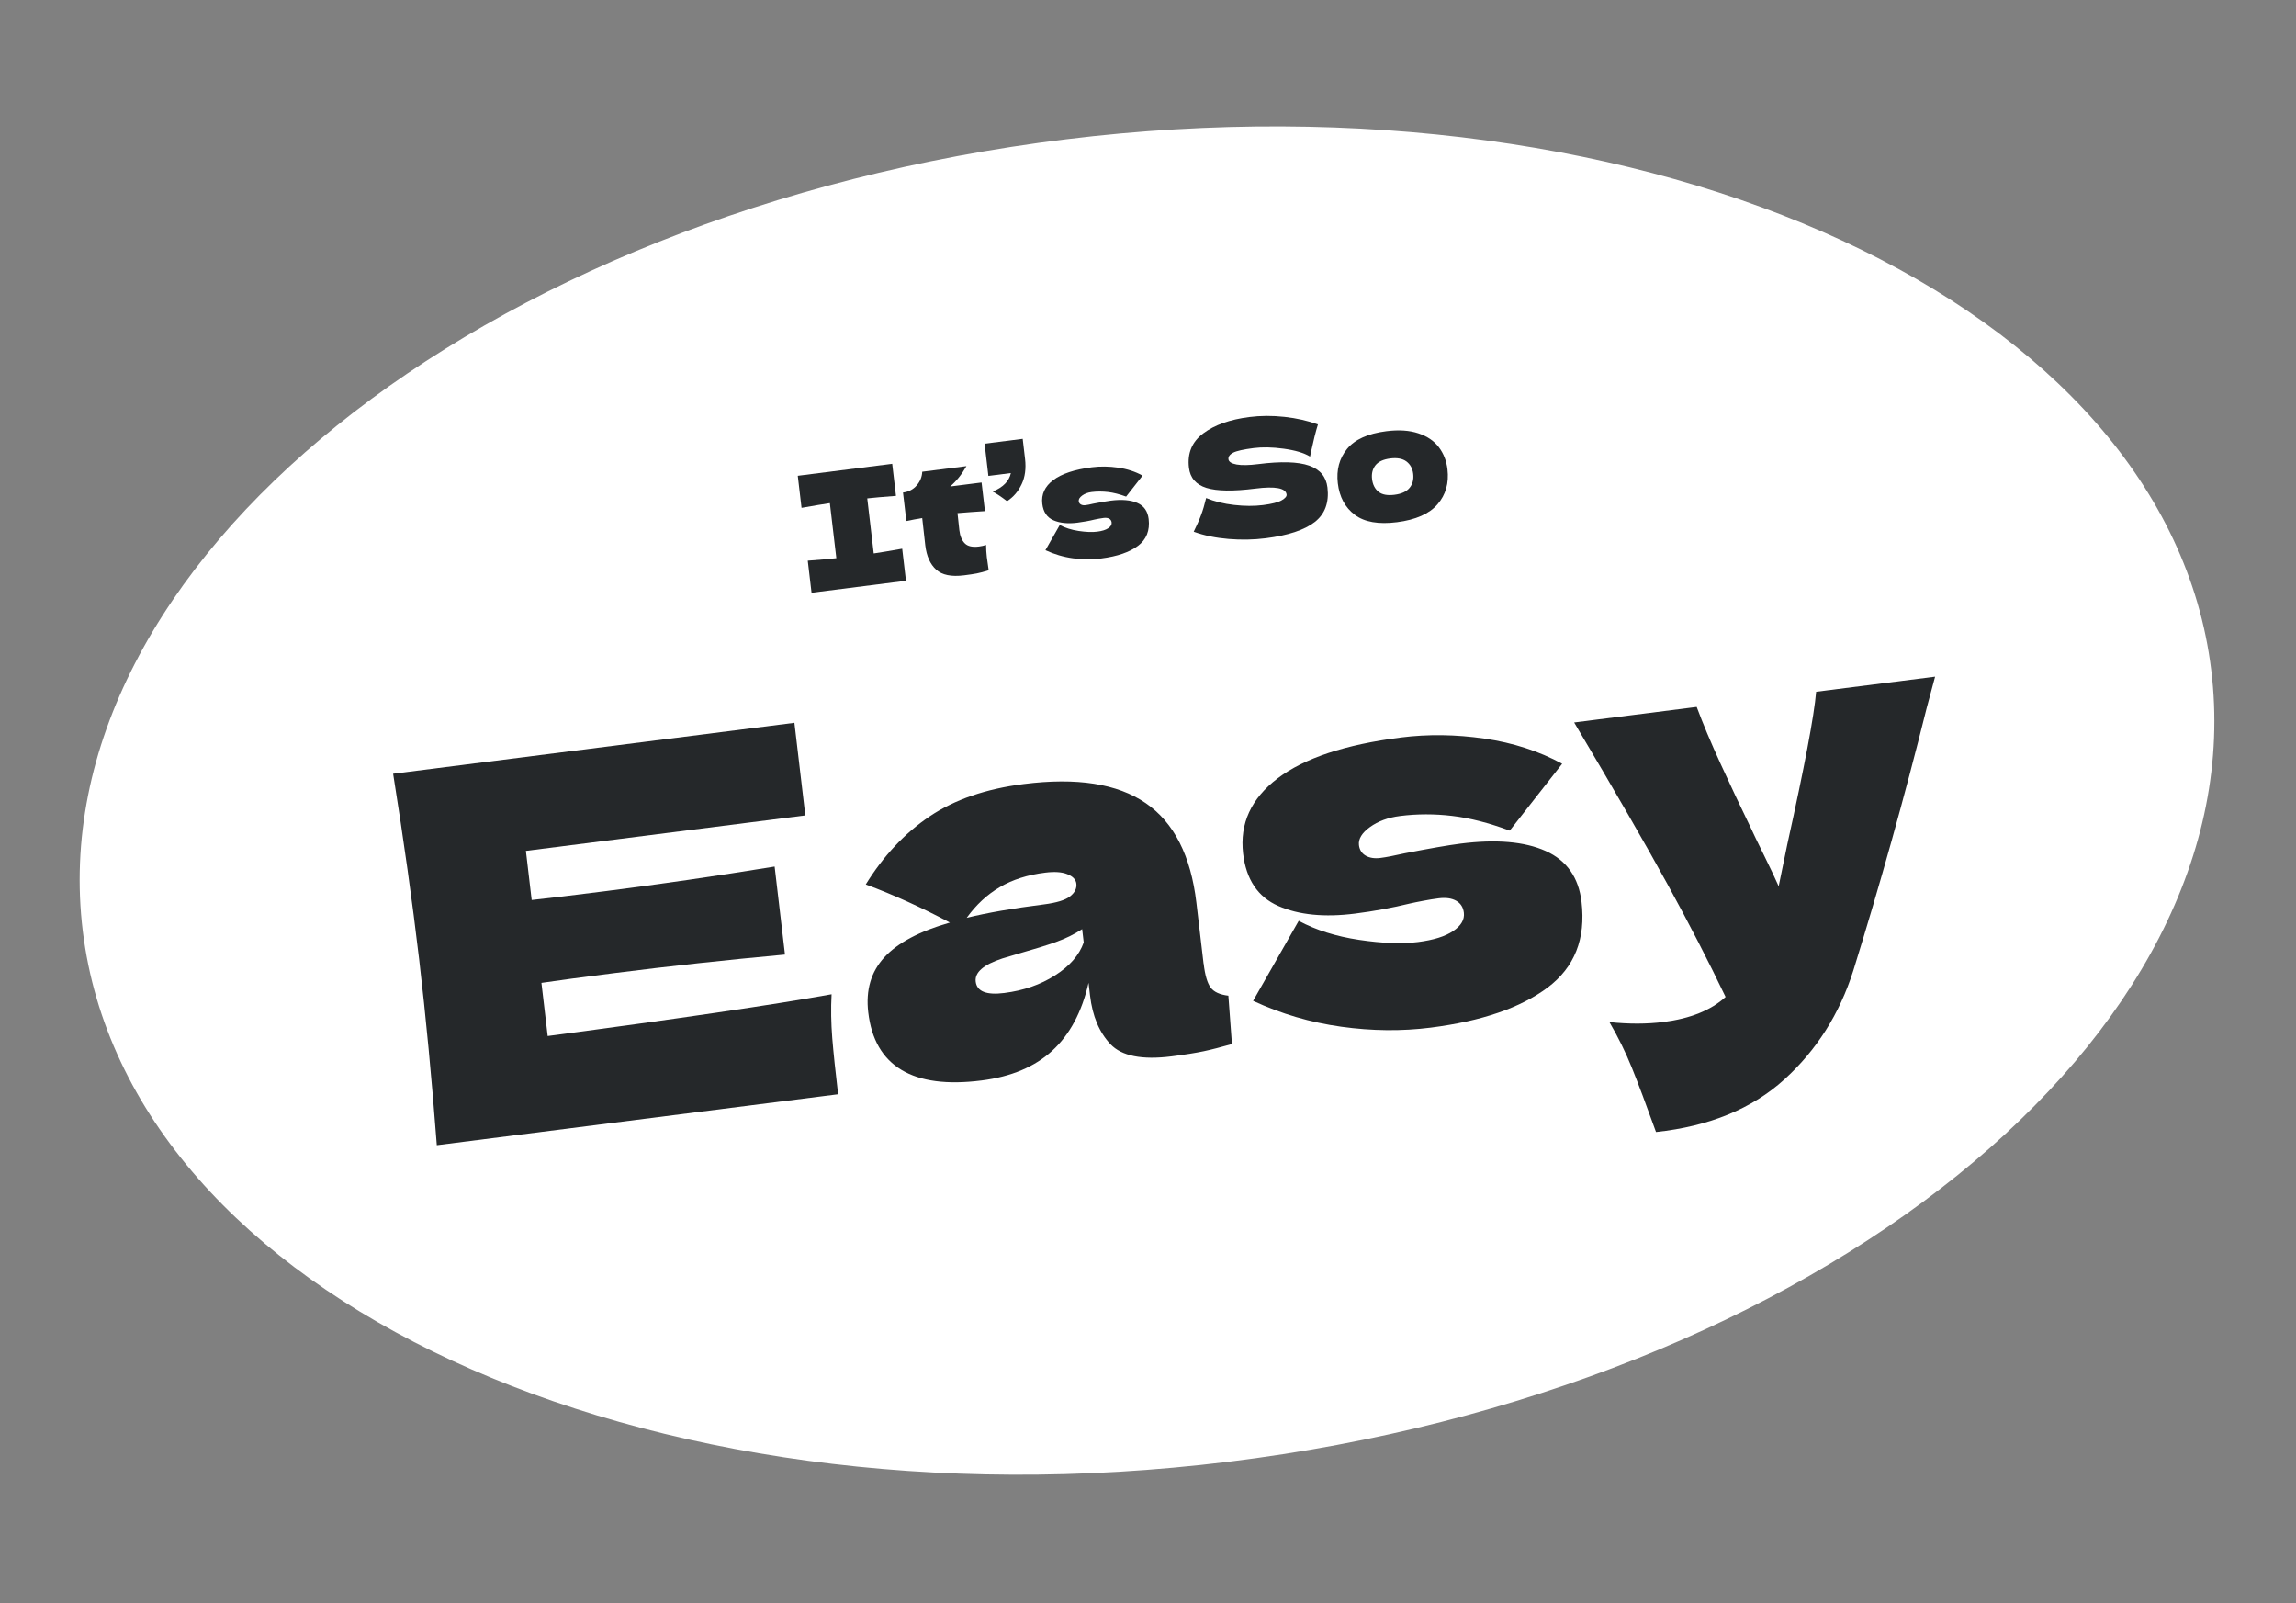
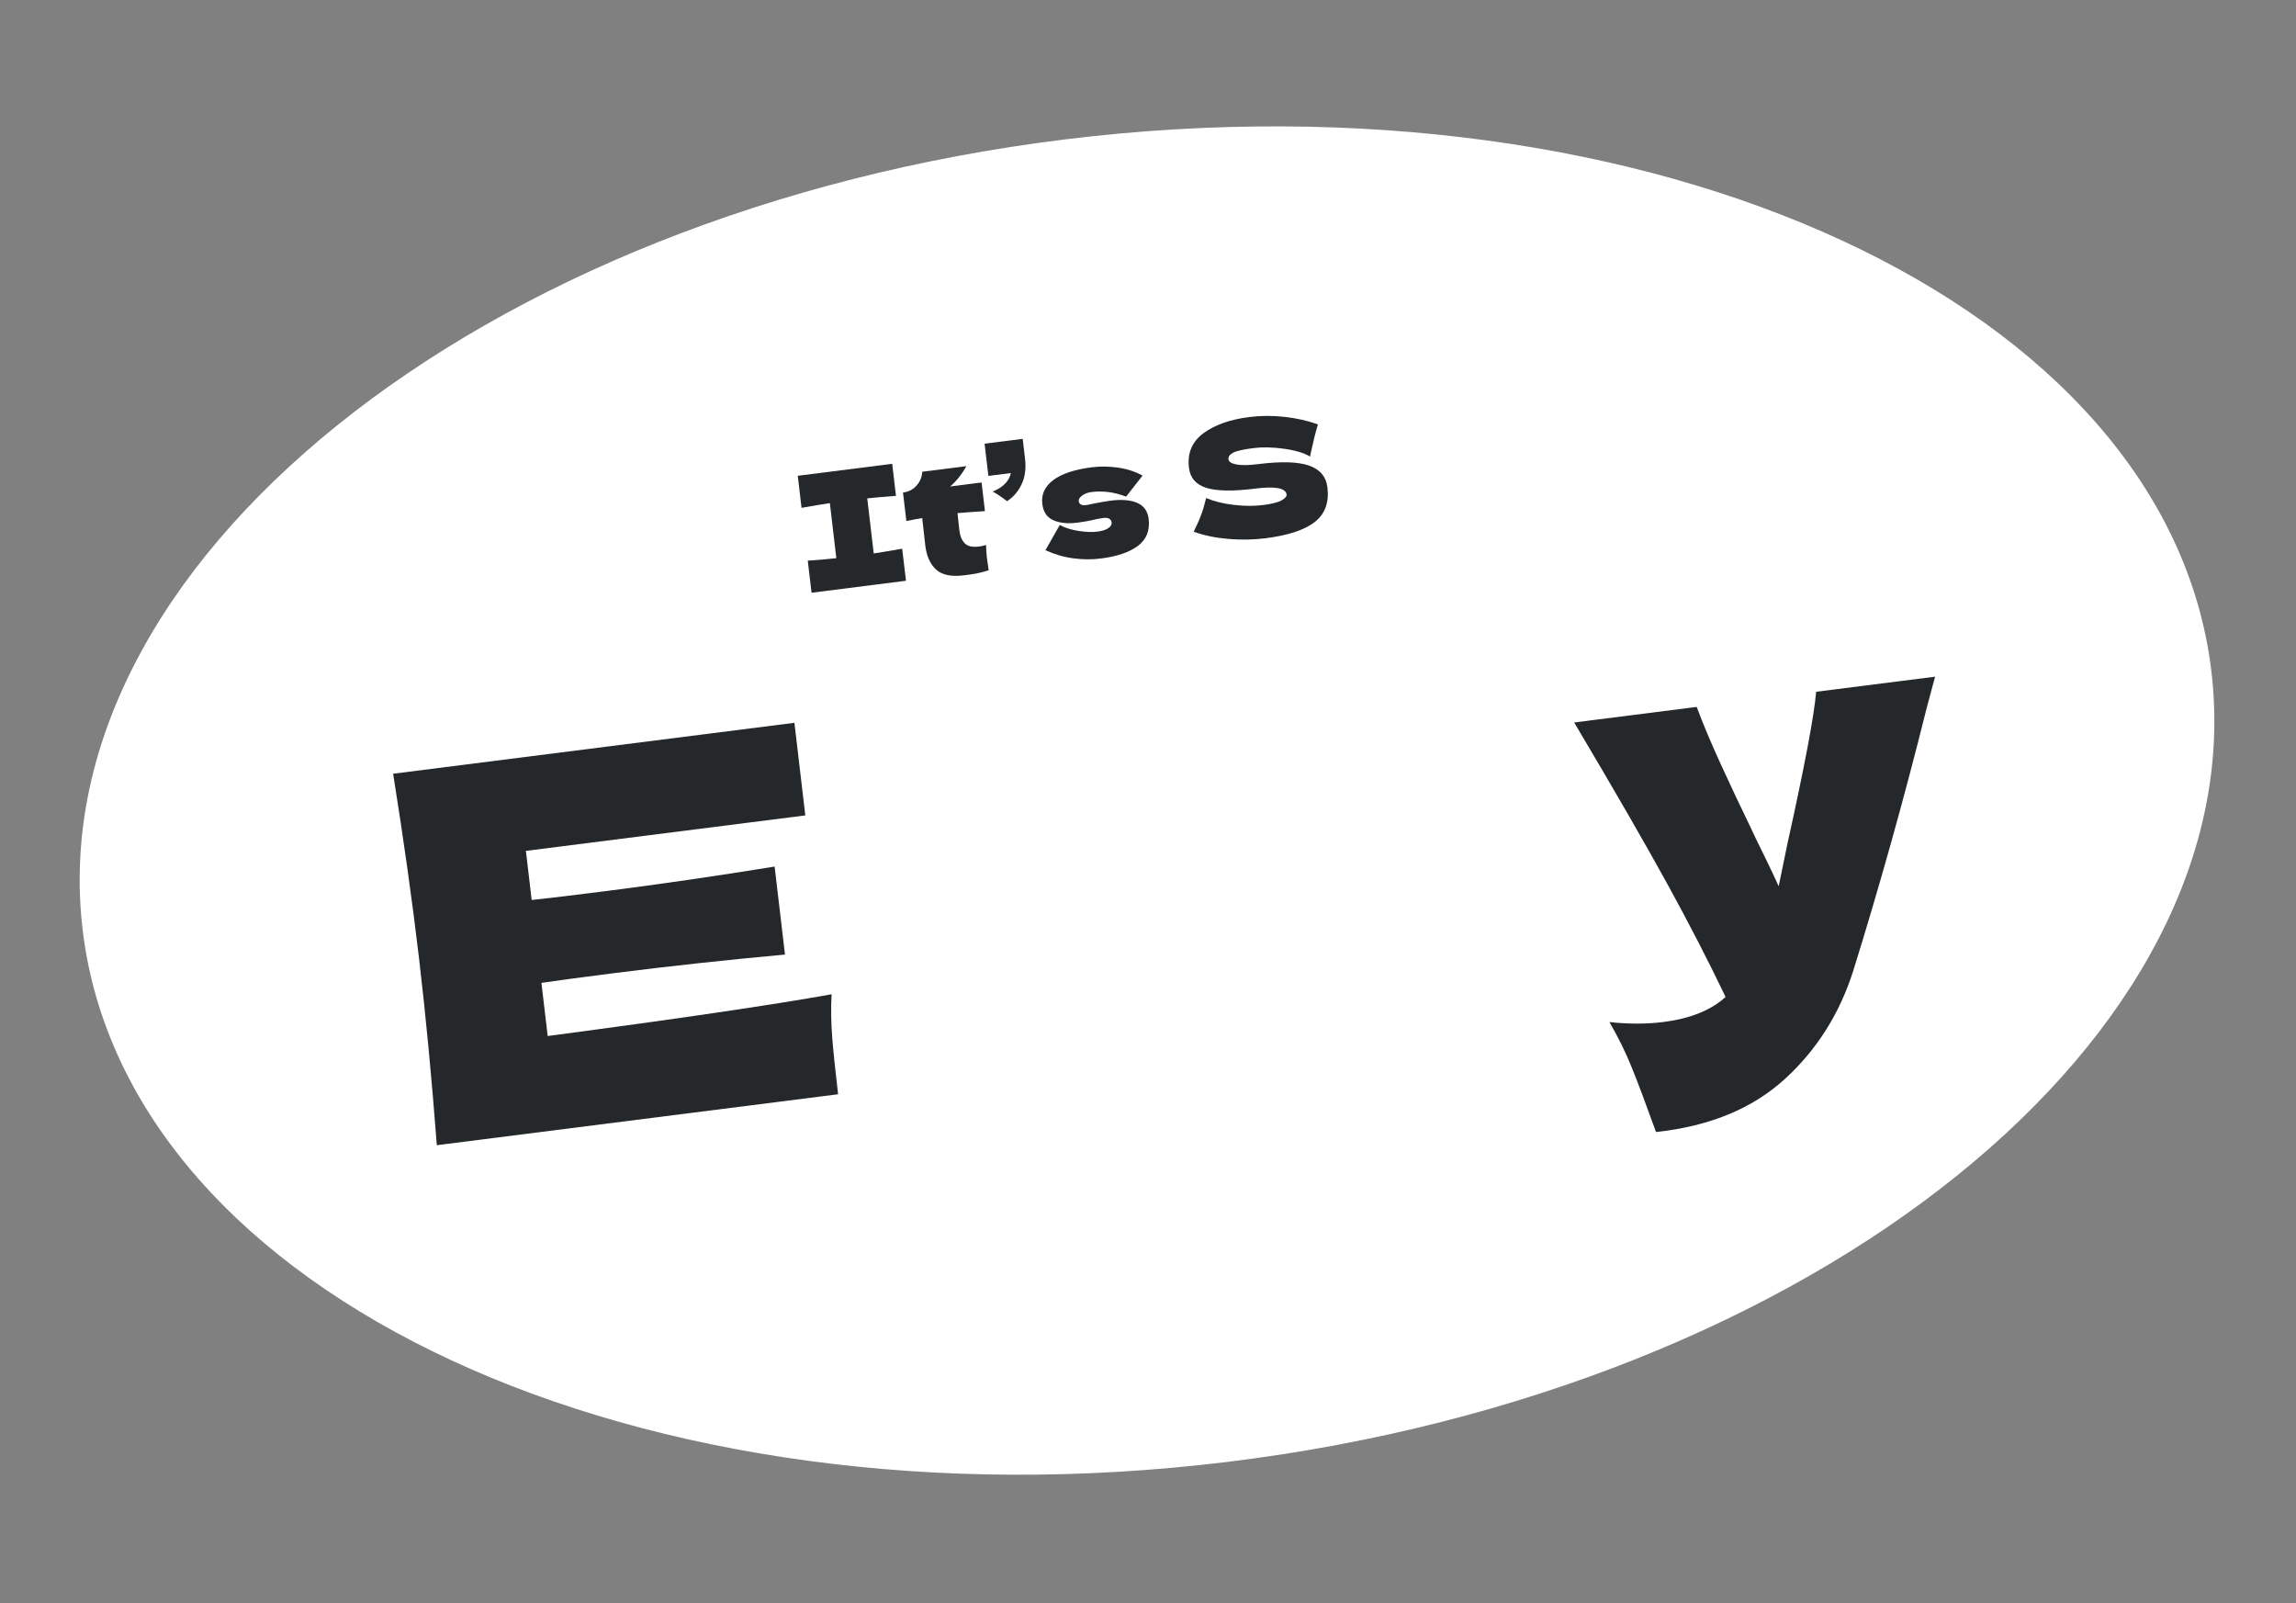
<svg xmlns="http://www.w3.org/2000/svg" width="212" height="148" viewBox="0 0 212 148" fill="none">
  <rect x="0" y="0" width="212" height="148" fill="#808080" stroke="none" />
  <path d="M113.404 134.942C167.673 128.279 208.311 95.548 204.171 61.836C200.032 28.123 152.683 6.196 98.414 12.859C44.146 19.523 3.508 52.254 7.647 85.966C11.787 119.678 59.136 141.606 113.404 134.942Z" fill="white" />
  <path d="M50.57 95.637C62.641 94.043 71.381 92.756 76.784 91.783C76.711 93.1 76.738 94.446 76.846 95.829C76.959 97.205 77.141 98.928 77.386 101.013L40.333 105.715C39.867 99.577 39.324 93.845 38.698 88.522C38.071 83.198 37.269 77.499 36.299 71.425L73.352 66.723L74.358 75.272L48.559 78.546L49.092 83.08C50.622 82.92 52.879 82.647 55.87 82.268C60.924 81.626 66.145 80.868 71.525 79.994L72.481 88.118C67.057 88.614 61.814 89.183 56.759 89.825C53.768 90.204 51.515 90.504 49.993 90.731L50.57 95.637Z" fill="#25282A" />
-   <path d="M111.136 88.946C111.262 90.018 111.48 90.757 111.784 91.164C112.087 91.57 112.635 91.822 113.42 91.914L113.751 96.376C112.755 96.659 111.883 96.886 111.148 97.041C110.407 97.197 109.423 97.356 108.177 97.514C105.447 97.861 103.565 97.483 102.531 96.389C101.496 95.289 100.871 93.794 100.649 91.906L100.51 90.726C99.895 93.425 98.772 95.511 97.157 96.996C95.542 98.481 93.369 99.393 90.632 99.74C87.452 100.144 84.989 99.82 83.234 98.763C81.478 97.705 80.462 95.939 80.169 93.45C79.929 91.407 80.421 89.716 81.652 88.375C82.883 87.035 84.9 85.965 87.708 85.163C85.091 83.771 82.507 82.6 79.941 81.645C81.566 79.01 83.531 76.919 85.83 75.368C88.128 73.817 91.03 72.819 94.523 72.376C99.418 71.755 103.17 72.34 105.786 74.136C108.402 75.926 109.959 79 110.469 83.336L111.129 88.947L111.136 88.946ZM92.312 81.896C91.136 82.586 90.121 83.53 89.26 84.727C91.14 84.263 93.51 83.852 96.37 83.49C97.547 83.34 98.355 83.094 98.798 82.75C99.241 82.407 99.436 82.012 99.385 81.574C99.341 81.196 99.064 80.903 98.557 80.7C98.048 80.491 97.366 80.448 96.508 80.556C94.887 80.755 93.488 81.2 92.312 81.896ZM97.423 90.036C98.773 89.18 99.656 88.165 100.065 86.997L99.92 85.77C99.202 86.244 98.392 86.641 97.496 86.96C96.601 87.279 95.508 87.617 94.23 87.977L92.548 88.478C90.811 89.047 89.99 89.761 90.09 90.61C90.197 91.521 91.075 91.875 92.729 91.665C94.513 91.439 96.08 90.897 97.423 90.036Z" fill="#25282A" />
-   <path d="M123.851 94.78C121.012 94.387 118.299 93.595 115.704 92.391L119.915 85.003C121.501 85.856 123.361 86.442 125.492 86.76C127.624 87.078 129.444 87.149 130.935 86.96C132.365 86.778 133.446 86.442 134.175 85.946C134.906 85.456 135.24 84.893 135.166 84.259C135.106 83.753 134.869 83.386 134.455 83.151C134.04 82.916 133.499 82.841 132.831 82.926C132.416 82.979 131.954 83.051 131.427 83.152C130.907 83.252 130.488 83.333 130.178 83.406C128.546 83.805 126.861 84.115 125.111 84.337C122.284 84.696 119.927 84.461 118.033 83.633C116.145 82.805 115.063 81.189 114.781 78.794C114.455 76.022 115.524 73.709 117.979 71.843C120.436 69.984 124.228 68.729 129.343 68.08C131.856 67.761 134.432 67.797 137.069 68.182C139.706 68.566 142.099 69.337 144.241 70.503L139.402 76.676C137.48 75.962 135.705 75.509 134.086 75.318C132.467 75.126 130.863 75.124 129.276 75.326C128.166 75.466 127.239 75.81 126.493 76.35C125.748 76.889 125.413 77.445 125.479 78.012C125.531 78.45 125.742 78.779 126.099 78.988C126.462 79.195 126.913 79.268 127.458 79.199C127.996 79.13 128.739 78.988 129.682 78.773C131.986 78.323 133.706 78.022 134.85 77.877C138.153 77.458 140.779 77.686 142.72 78.556C144.661 79.426 145.766 80.997 146.032 83.264C146.432 86.664 145.387 89.295 142.897 91.165C140.407 93.029 136.813 94.265 132.107 94.862C129.437 95.201 126.69 95.173 123.851 94.78Z" fill="#25282A" />
  <path d="M178.679 62.458L177.904 65.339C175.821 73.699 173.554 81.787 171.119 89.616C169.845 93.617 167.719 96.964 164.742 99.659C161.764 102.354 157.822 103.971 152.907 104.499C151.992 101.962 151.254 99.986 150.679 98.571C150.111 97.156 149.42 95.749 148.605 94.351C150.406 94.541 152.067 94.536 153.594 94.342C156.077 94.027 157.987 93.257 159.331 92.031C157.788 88.806 156.011 85.35 153.993 81.671C151.975 77.993 149.096 72.998 145.349 66.693L156.664 65.258C157.231 66.783 157.972 68.547 158.885 70.542C159.798 72.537 160.702 74.452 161.597 76.292C161.859 76.869 162.279 77.734 162.852 78.895C163.424 80.057 163.885 81.026 164.233 81.812L165.035 77.919C166.617 70.775 167.505 66.09 167.693 63.858L178.68 62.465L178.679 62.458Z" fill="#25282A" />
  <path d="M82.73 45.773C81.528 45.864 80.644 45.942 80.077 46.007L80.675 51.088C81.255 51.007 82.13 50.855 83.304 50.651L83.652 53.611L74.933 54.717L74.585 51.757C75.745 51.672 76.622 51.595 77.223 51.526L76.625 46.445C76.026 46.528 75.157 46.679 74.01 46.879L73.662 43.92L82.381 42.814L82.73 45.773Z" fill="#25282A" />
  <path d="M90.951 47.182C90.022 47.238 89.178 47.304 88.41 47.367L88.581 48.944C88.644 49.478 88.81 49.883 89.084 50.157C89.352 50.431 89.793 50.526 90.394 50.45C90.626 50.421 90.842 50.373 91.049 50.305C91.051 50.676 91.074 51.05 91.118 51.428C91.139 51.604 91.195 52.016 91.289 52.642C90.855 52.779 90.492 52.873 90.194 52.932C89.896 52.99 89.508 53.046 89.023 53.108C87.849 53.256 86.991 53.084 86.44 52.584C85.889 52.085 85.552 51.339 85.434 50.338L85.152 47.822C84.683 47.902 84.195 47.991 83.688 48.097L83.378 45.467C83.897 45.401 84.322 45.183 84.644 44.806C84.968 44.435 85.133 44.016 85.154 43.547L89.236 43.03C88.806 43.791 88.305 44.417 87.732 44.908L90.633 44.54L90.944 47.183L90.951 47.182Z" fill="#25282A" />
  <path d="M94.647 42.357C94.752 43.25 94.65 44.031 94.333 44.696C94.017 45.367 93.572 45.884 92.986 46.267C92.459 45.86 92.016 45.566 91.661 45.378C92.62 44.982 93.177 44.417 93.339 43.669L91.262 43.932L90.911 40.957L94.43 40.511L94.647 42.357V42.357Z" fill="#25282A" />
  <path d="M99.085 51.538C98.193 51.419 97.341 51.164 96.529 50.788L97.852 48.463C98.347 48.729 98.935 48.914 99.603 49.014C100.272 49.114 100.841 49.138 101.311 49.078C101.761 49.021 102.101 48.916 102.331 48.757C102.561 48.598 102.665 48.427 102.642 48.231C102.624 48.076 102.548 47.956 102.422 47.883C102.289 47.811 102.12 47.784 101.909 47.811C101.779 47.827 101.63 47.853 101.467 47.881C101.306 47.915 101.17 47.939 101.076 47.958C100.565 48.084 100.03 48.179 99.486 48.248C98.594 48.362 97.852 48.285 97.261 48.024C96.671 47.763 96.328 47.259 96.239 46.503C96.137 45.633 96.473 44.906 97.247 44.321C98.022 43.737 99.212 43.339 100.819 43.135C101.609 43.035 102.419 43.049 103.249 43.169C104.079 43.29 104.834 43.537 105.499 43.904L103.979 45.843C103.372 45.619 102.816 45.477 102.311 45.418C101.8 45.36 101.295 45.355 100.798 45.418C100.45 45.462 100.159 45.568 99.923 45.742C99.688 45.915 99.584 46.086 99.604 46.261C99.621 46.403 99.688 46.504 99.799 46.565C99.911 46.633 100.059 46.656 100.229 46.634C100.399 46.612 100.629 46.57 100.925 46.498C101.648 46.358 102.189 46.262 102.55 46.216C103.592 46.084 104.416 46.157 105.022 46.43C105.635 46.701 105.976 47.199 106.06 47.907C106.185 48.973 105.854 49.803 105.073 50.388C104.292 50.974 103.163 51.363 101.685 51.551C100.841 51.665 99.977 51.658 99.085 51.538Z" fill="#25282A" />
  <path d="M110.892 47.568C111.066 47.108 111.225 46.574 111.368 45.974C112.124 46.289 112.986 46.501 113.953 46.611C114.92 46.721 115.805 46.725 116.615 46.623C117.446 46.517 118.023 46.369 118.341 46.185C118.664 46 118.816 45.823 118.797 45.654C118.726 45.054 117.764 44.868 115.904 45.104C113.868 45.362 112.365 45.34 111.396 45.039C110.428 44.737 109.891 44.114 109.78 43.169C109.623 41.833 110.065 40.777 111.108 40.001C112.15 39.225 113.571 38.723 115.355 38.497C116.39 38.365 117.475 38.358 118.602 38.482C119.73 38.606 120.753 38.839 121.692 39.179C121.476 39.87 121.27 40.705 121.06 41.683C121.022 41.886 120.991 42.041 120.962 42.147C120.404 41.807 119.595 41.568 118.534 41.421C117.473 41.275 116.545 41.263 115.761 41.362C114.815 41.483 114.182 41.624 113.862 41.788C113.549 41.951 113.401 42.155 113.428 42.391C113.456 42.627 113.703 42.788 114.177 42.878C114.65 42.962 115.313 42.953 116.171 42.844C118.289 42.575 119.857 42.623 120.874 42.98C121.891 43.337 122.454 44.012 122.571 45.004C122.733 46.387 122.34 47.451 121.397 48.187C120.446 48.924 118.943 49.423 116.872 49.685C115.762 49.826 114.617 49.848 113.444 49.751C112.264 49.654 111.188 49.434 110.22 49.084C110.488 48.537 110.719 48.035 110.892 47.568Z" fill="#25282A" />
-   <path d="M125.093 47.521C124.198 46.847 123.676 45.873 123.527 44.612C123.382 43.378 123.666 42.322 124.378 41.444C125.091 40.573 126.298 40.023 128.007 39.806C129.158 39.66 130.14 39.727 130.96 40C131.78 40.272 132.41 40.699 132.852 41.279C133.293 41.86 133.561 42.545 133.652 43.321C133.802 44.595 133.493 45.675 132.733 46.552C131.972 47.429 130.724 47.984 128.995 48.203C127.286 48.42 125.988 48.195 125.093 47.521ZM130.156 45.031C130.44 44.686 130.548 44.255 130.487 43.736C130.43 43.25 130.22 42.873 129.87 42.602C129.513 42.333 129.012 42.239 128.365 42.321C127.718 42.403 127.26 42.619 126.996 42.96C126.732 43.302 126.63 43.725 126.688 44.218C126.748 44.73 126.946 45.123 127.282 45.395C127.618 45.667 128.112 45.755 128.759 45.673C129.406 45.591 129.872 45.381 130.156 45.031Z" fill="#25282A" />
</svg>